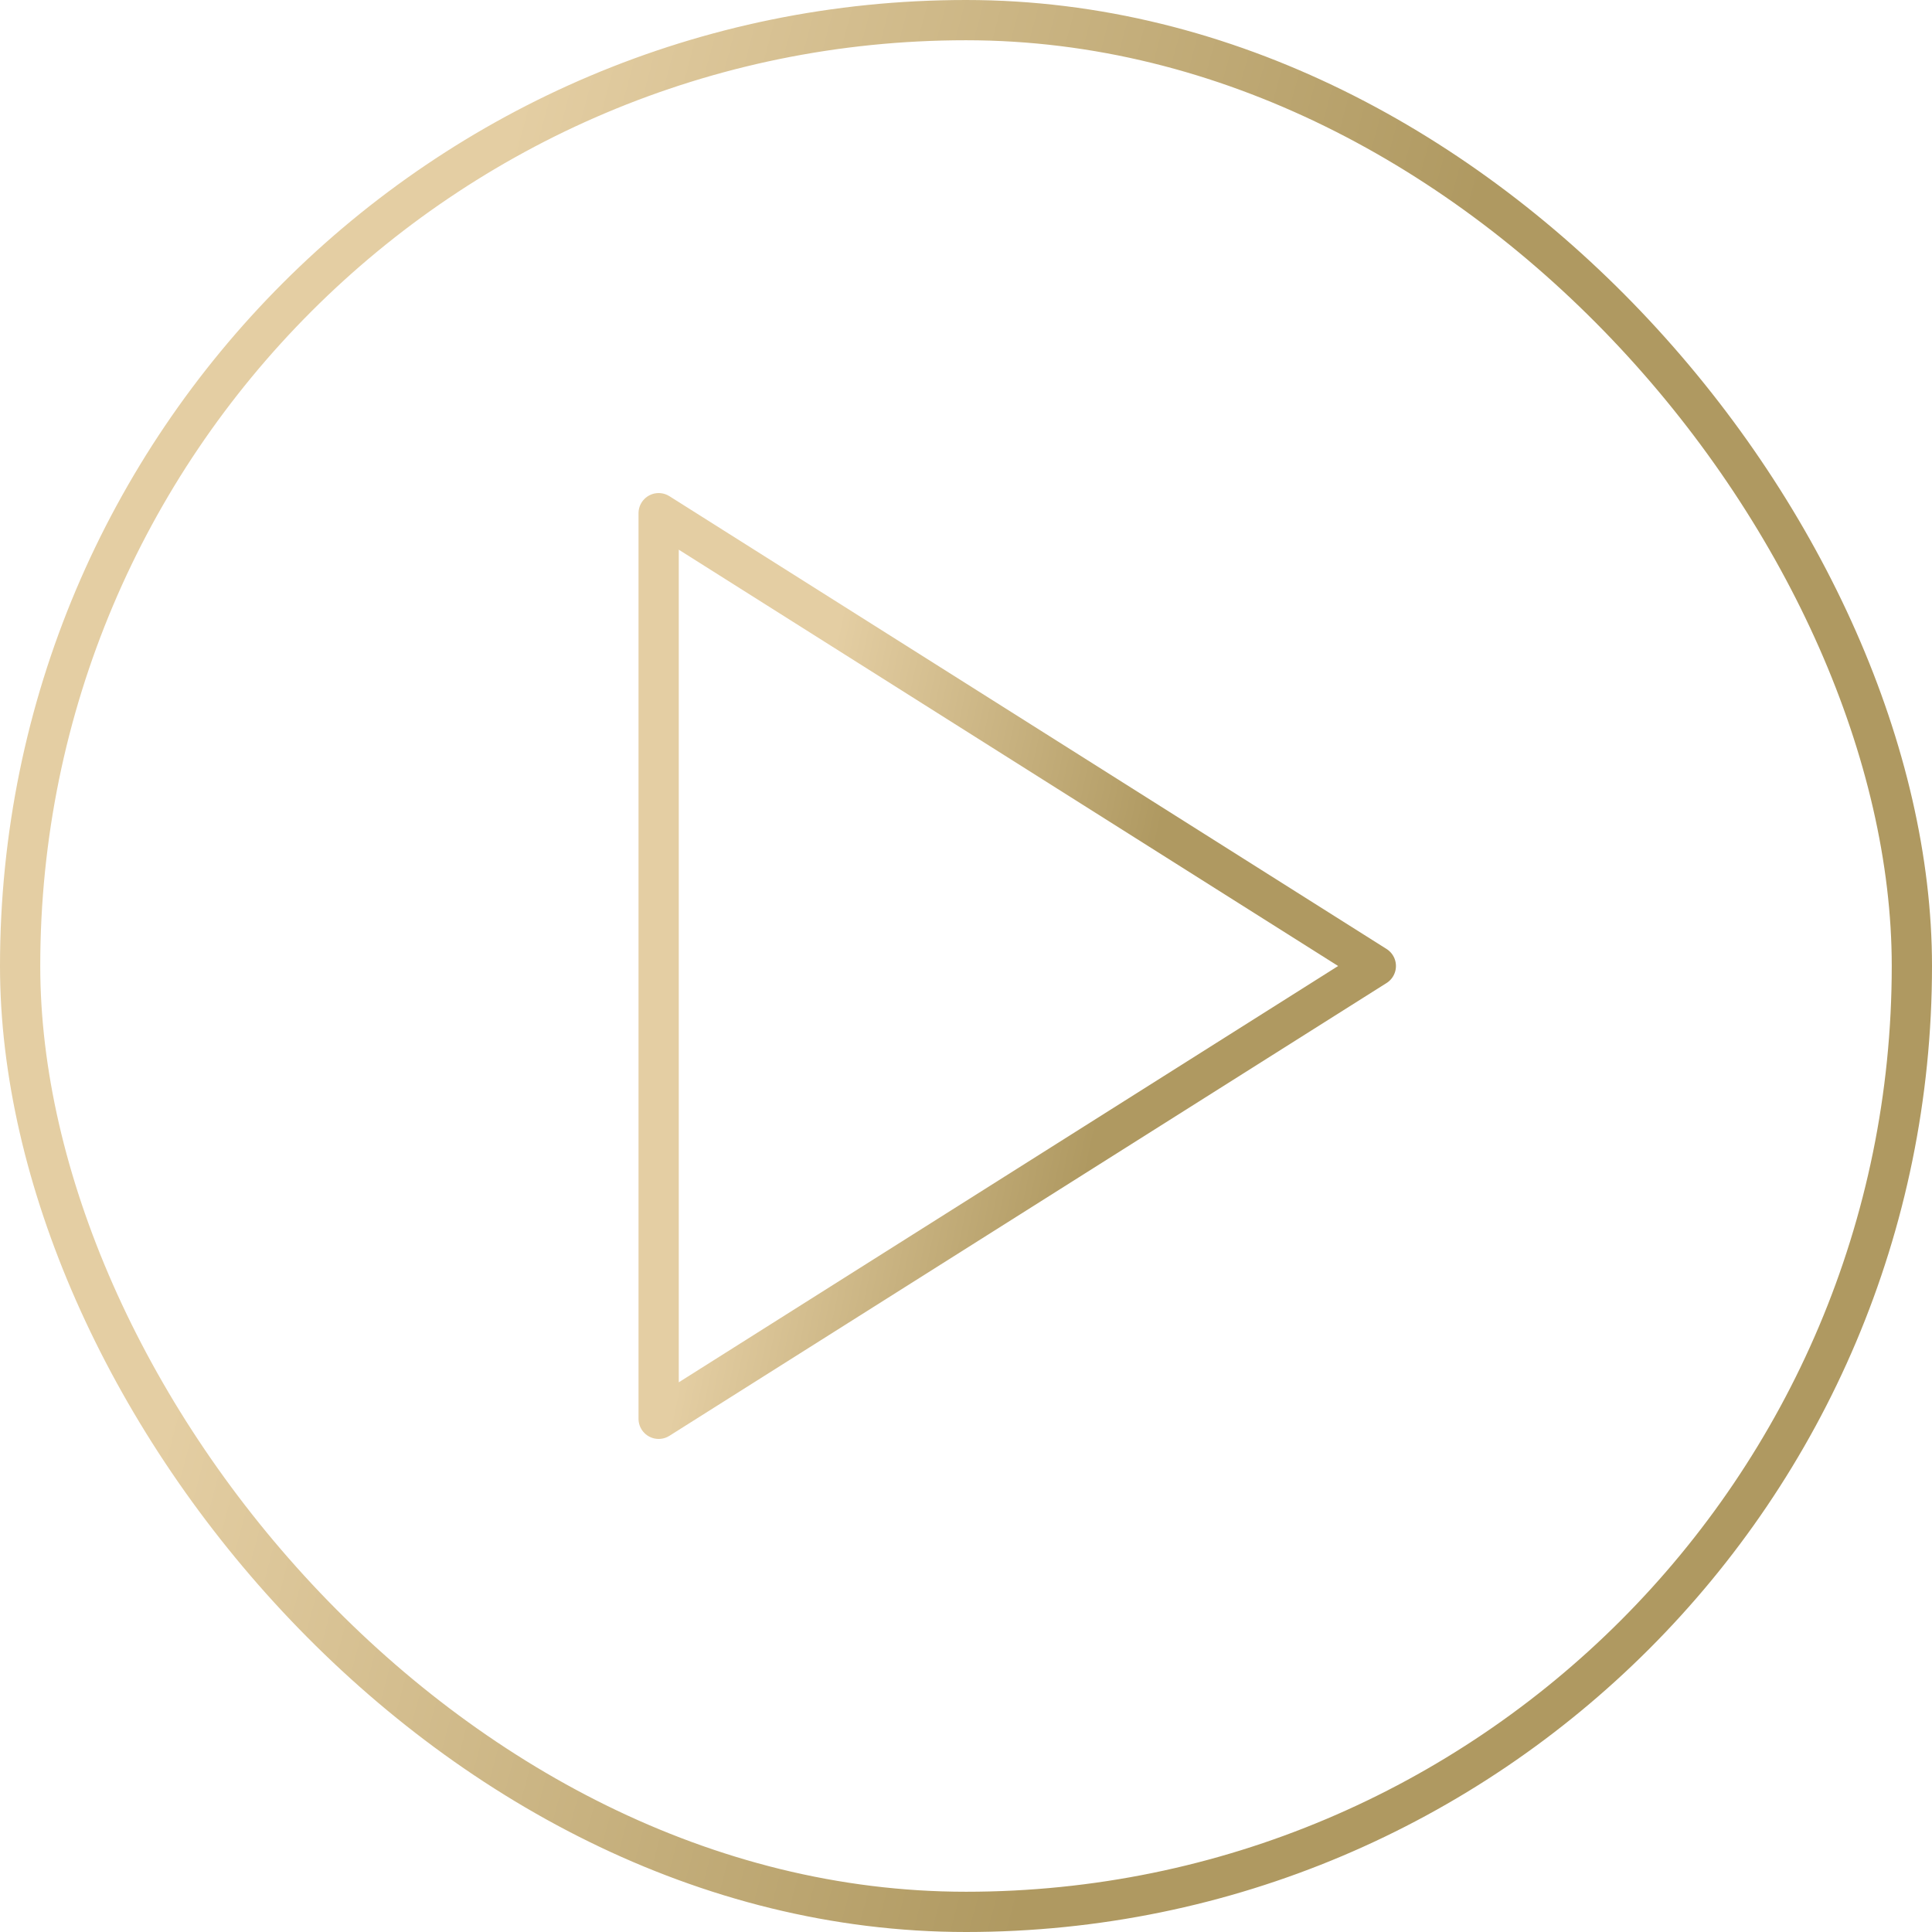
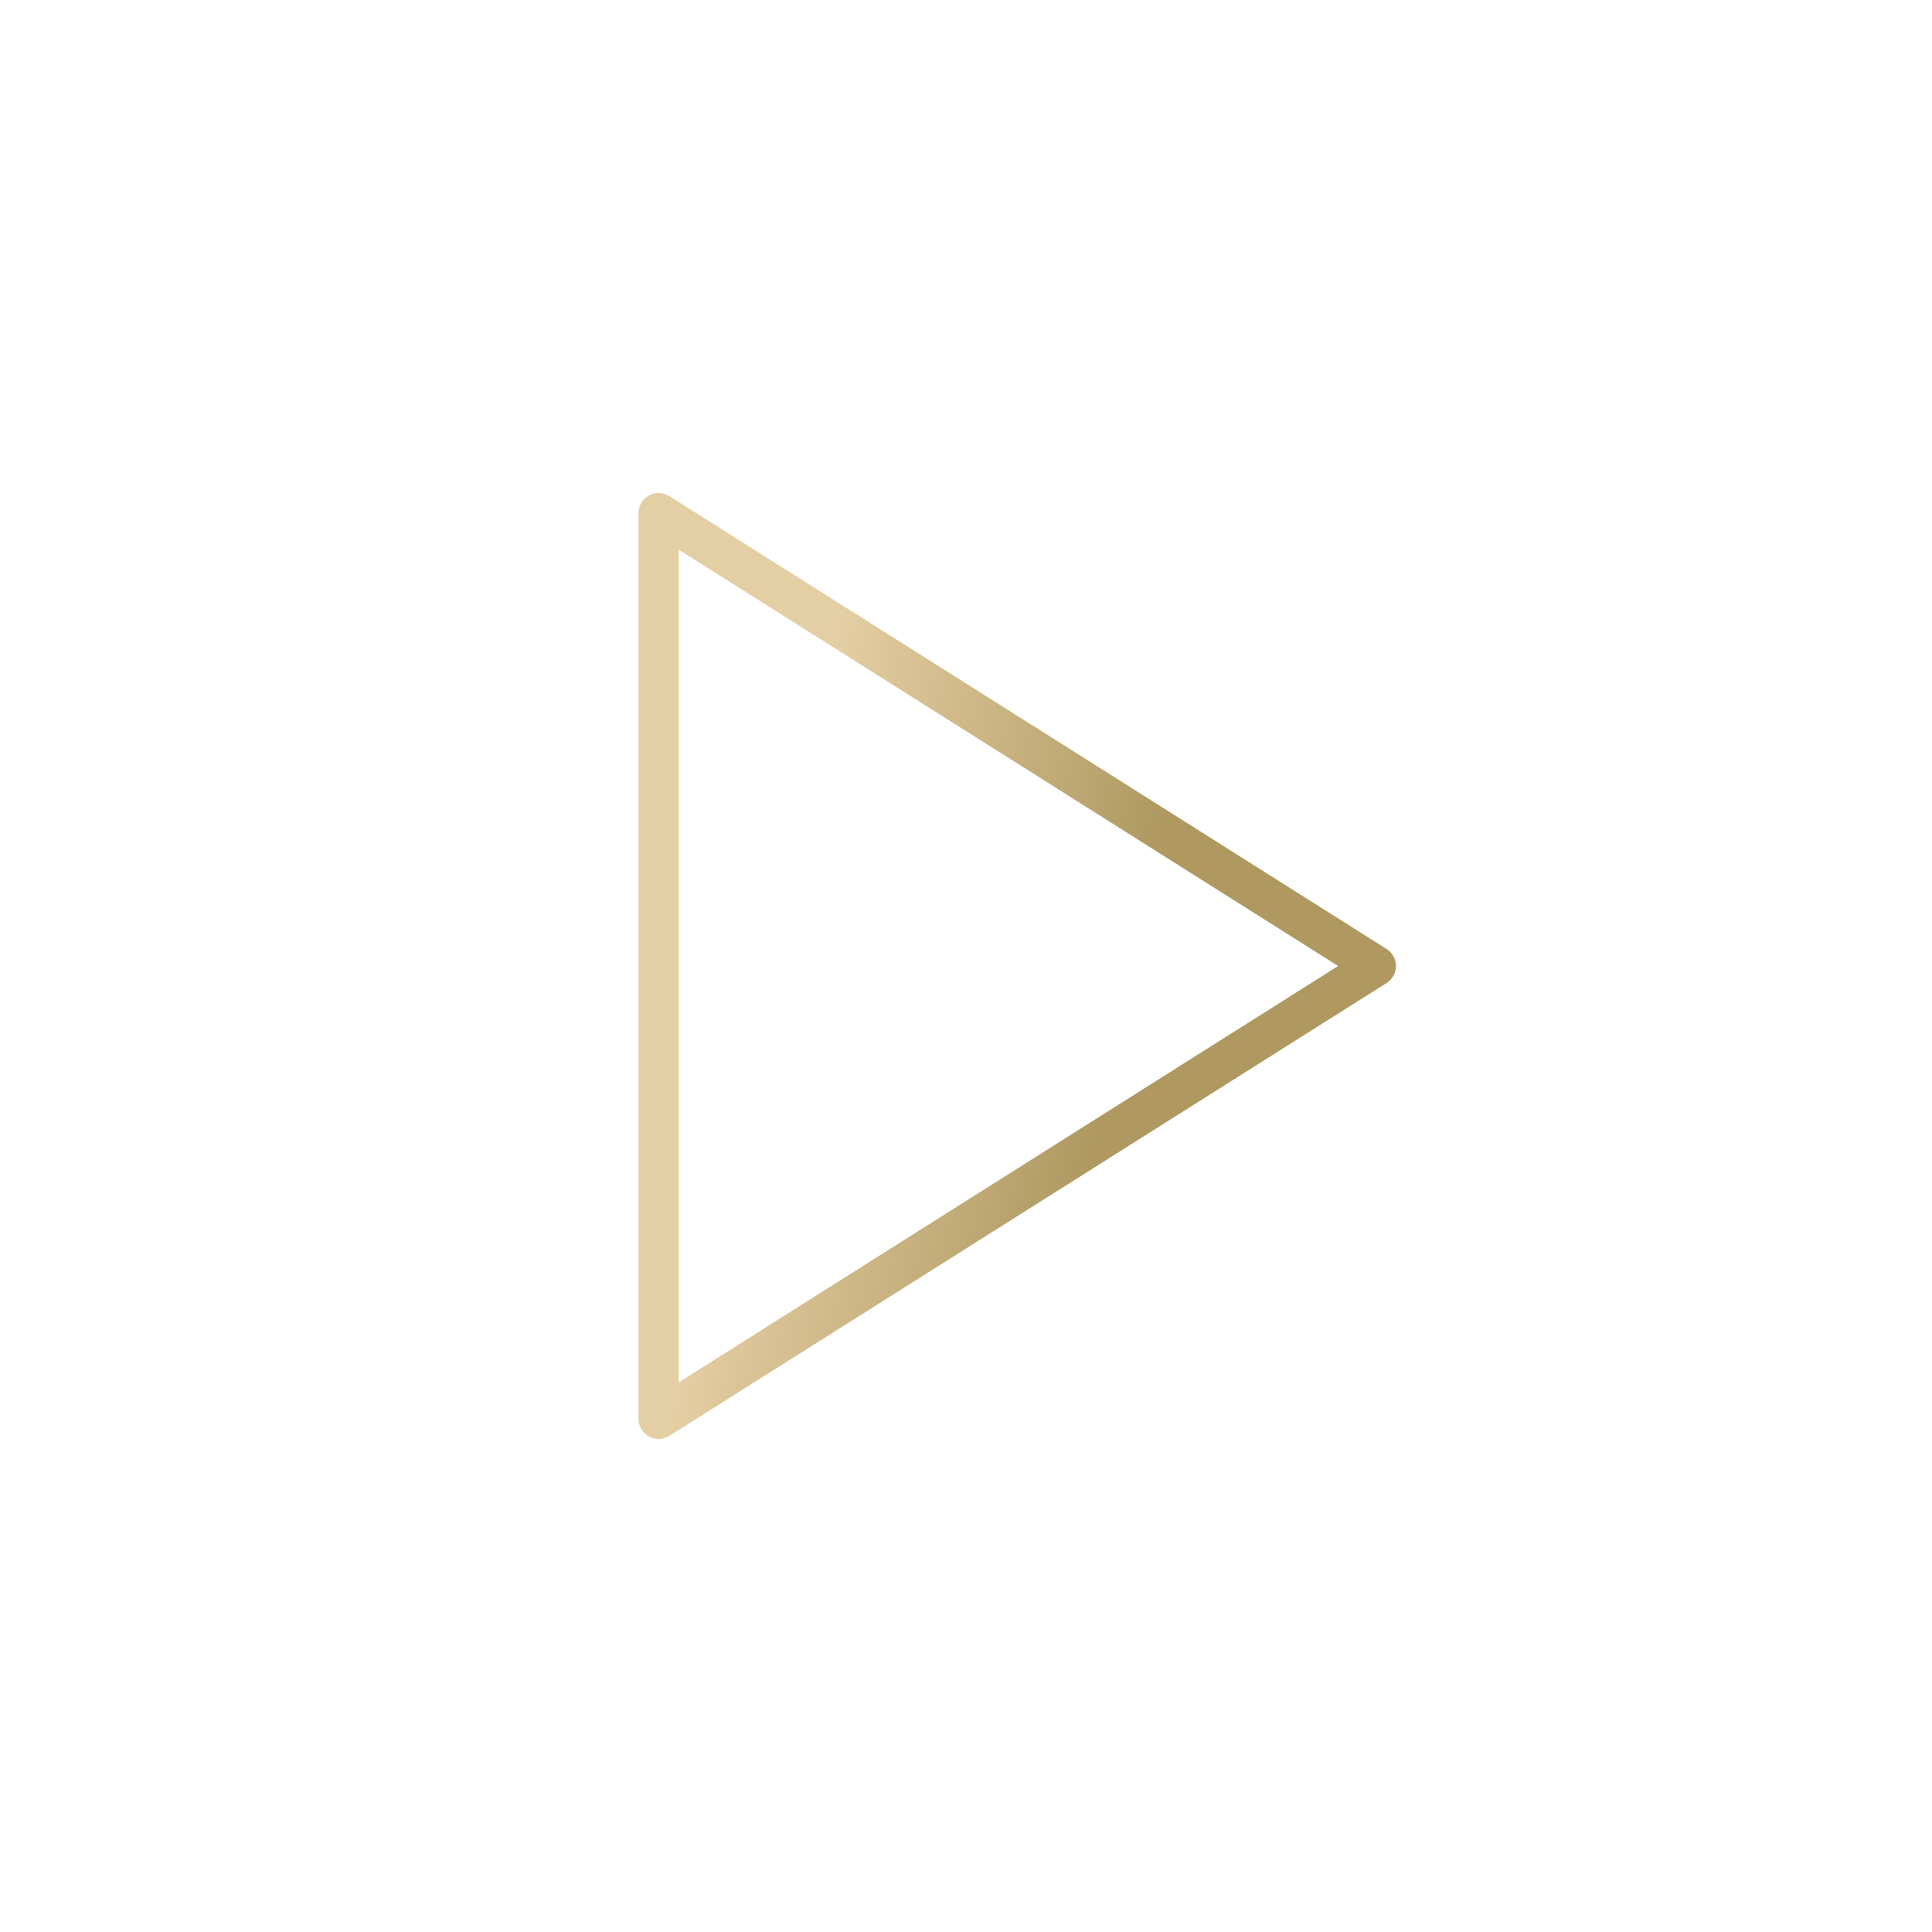
<svg xmlns="http://www.w3.org/2000/svg" width="48" height="48" viewBox="0 0 48 48" fill="none">
-   <rect x="0.5" y="0.5" width="47" height="47" rx="23.5" stroke="url(#paint0_linear_181_56)" />
  <path d="M16.364 12.75L34.182 24L16.364 35.25V12.75Z" stroke="url(#paint1_linear_181_56)" stroke-linecap="round" stroke-linejoin="round" />
  <defs>
    <linearGradient id="paint0_linear_181_56" x1="10.989" y1="9.843" x2="33.795" y2="15.946" gradientUnits="userSpaceOnUse">
      <stop stop-color="#E4CEA3" />
      <stop offset="1" stop-color="#AF9961" />
    </linearGradient>
    <linearGradient id="paint1_linear_181_56" x1="20.443" y1="17.364" x2="29.125" y2="19.204" gradientUnits="userSpaceOnUse">
      <stop stop-color="#E4CEA3" />
      <stop offset="1" stop-color="#AF9961" />
    </linearGradient>
  </defs>
</svg>